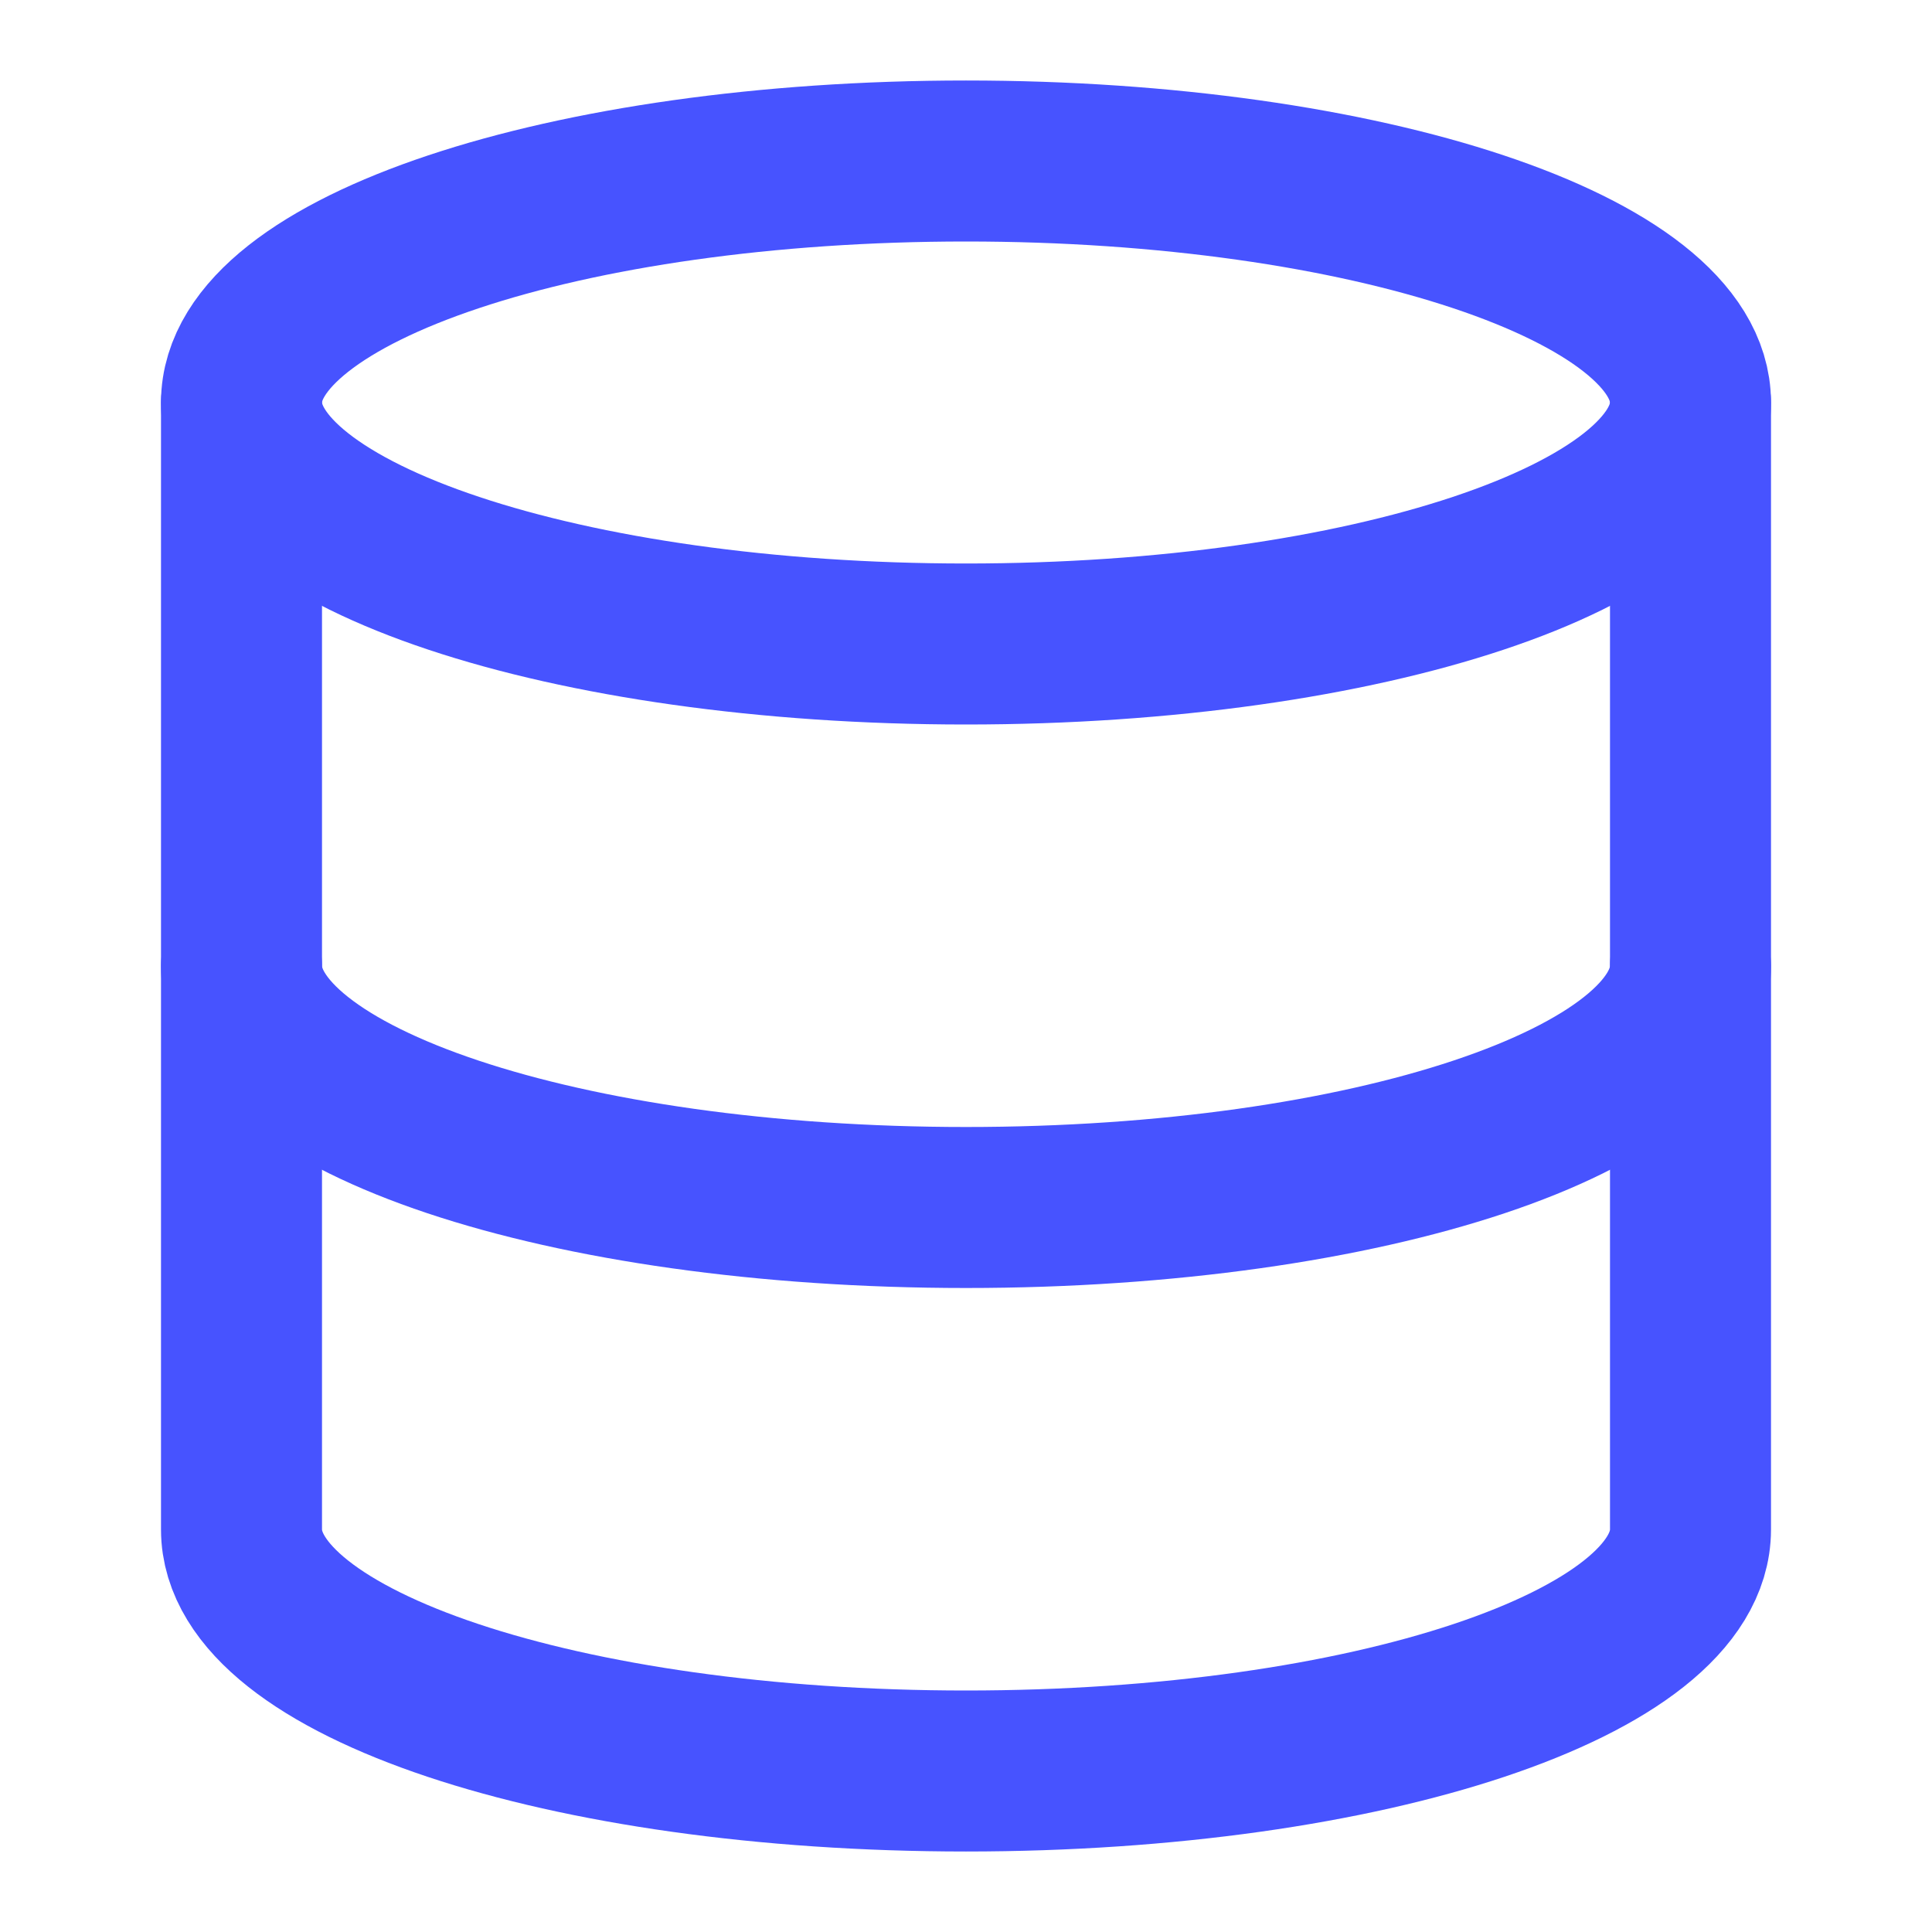
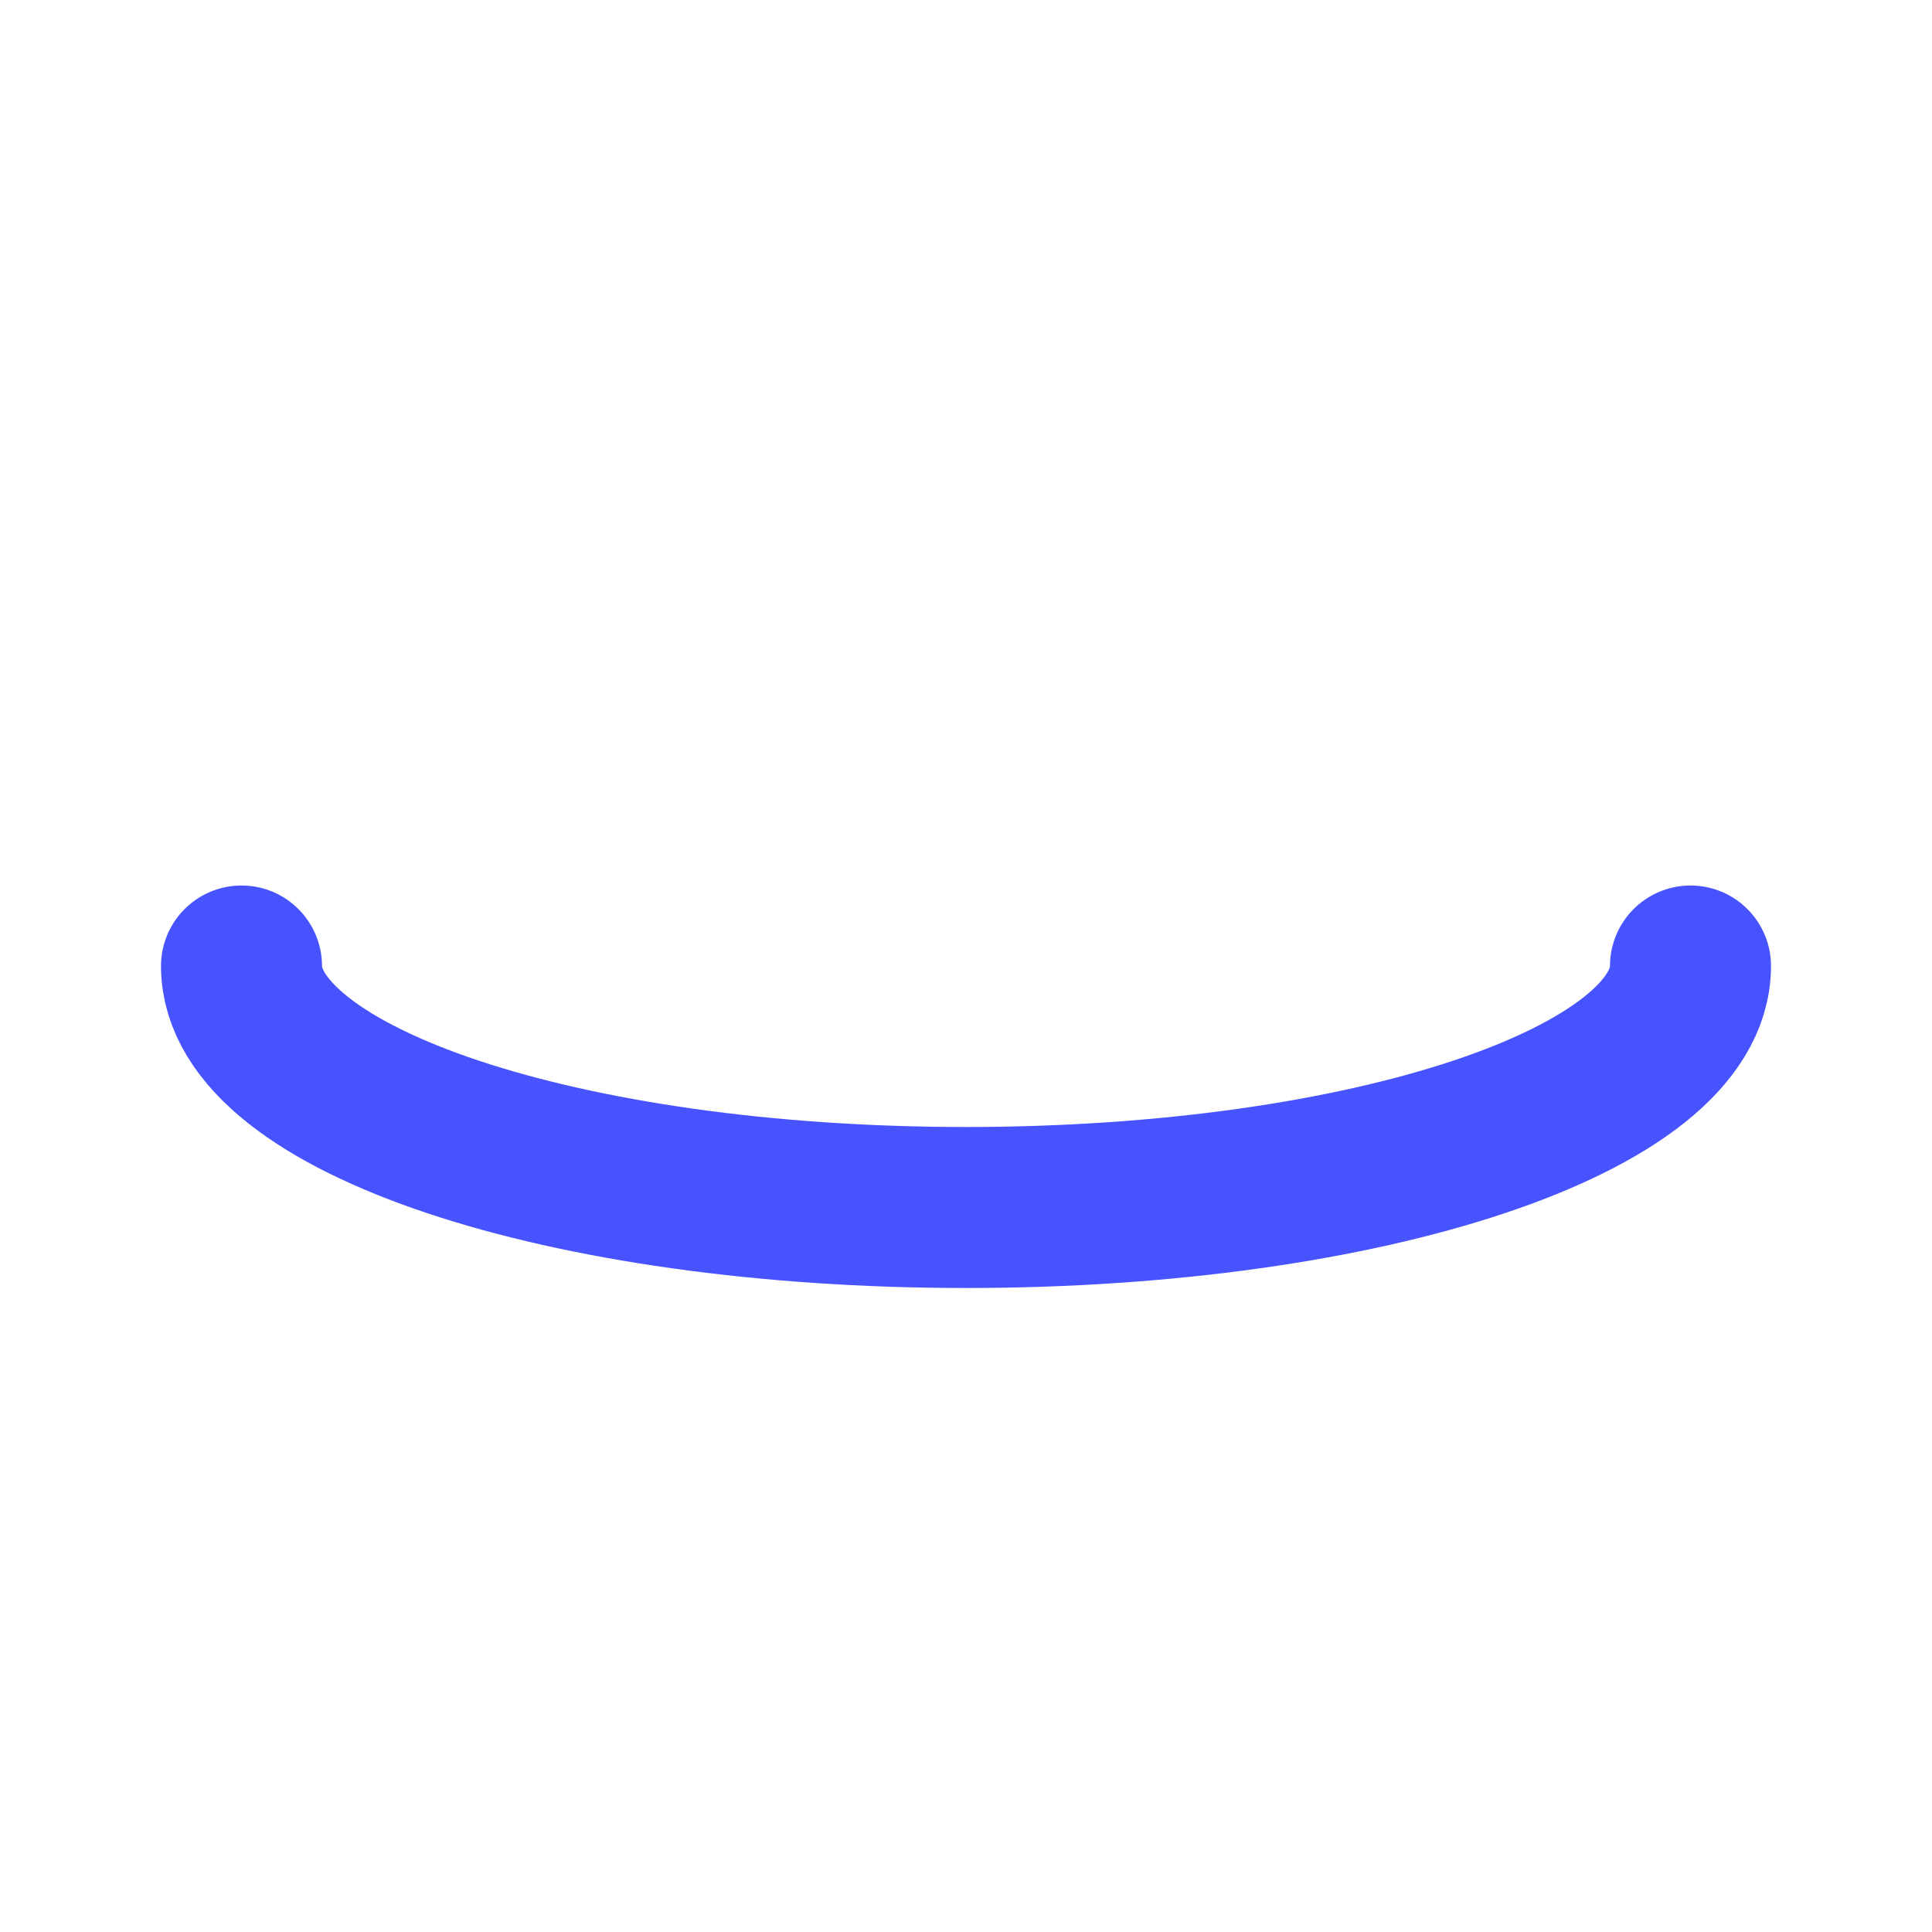
<svg xmlns="http://www.w3.org/2000/svg" width="24" height="24" viewBox="0 0 24 24" fill="none">
-   <path d="M12 8C16.971 8 21 6.657 21 5C21 3.343 16.971 2 12 2C7.029 2 3 3.343 3 5C3 6.657 7.029 8 12 8Z" stroke="#4753FF" stroke-width="2" stroke-linecap="round" stroke-linejoin="round" />
  <path d="M21 12C21 13.66 17 15 12 15C7 15 3 13.66 3 12" stroke="#4753FF" stroke-width="2" stroke-linecap="round" stroke-linejoin="round" />
-   <path d="M3 5V19C3 20.66 7 22 12 22C17 22 21 20.66 21 19V5" stroke="#4753FF" stroke-width="2" stroke-linecap="round" stroke-linejoin="round" />
</svg>